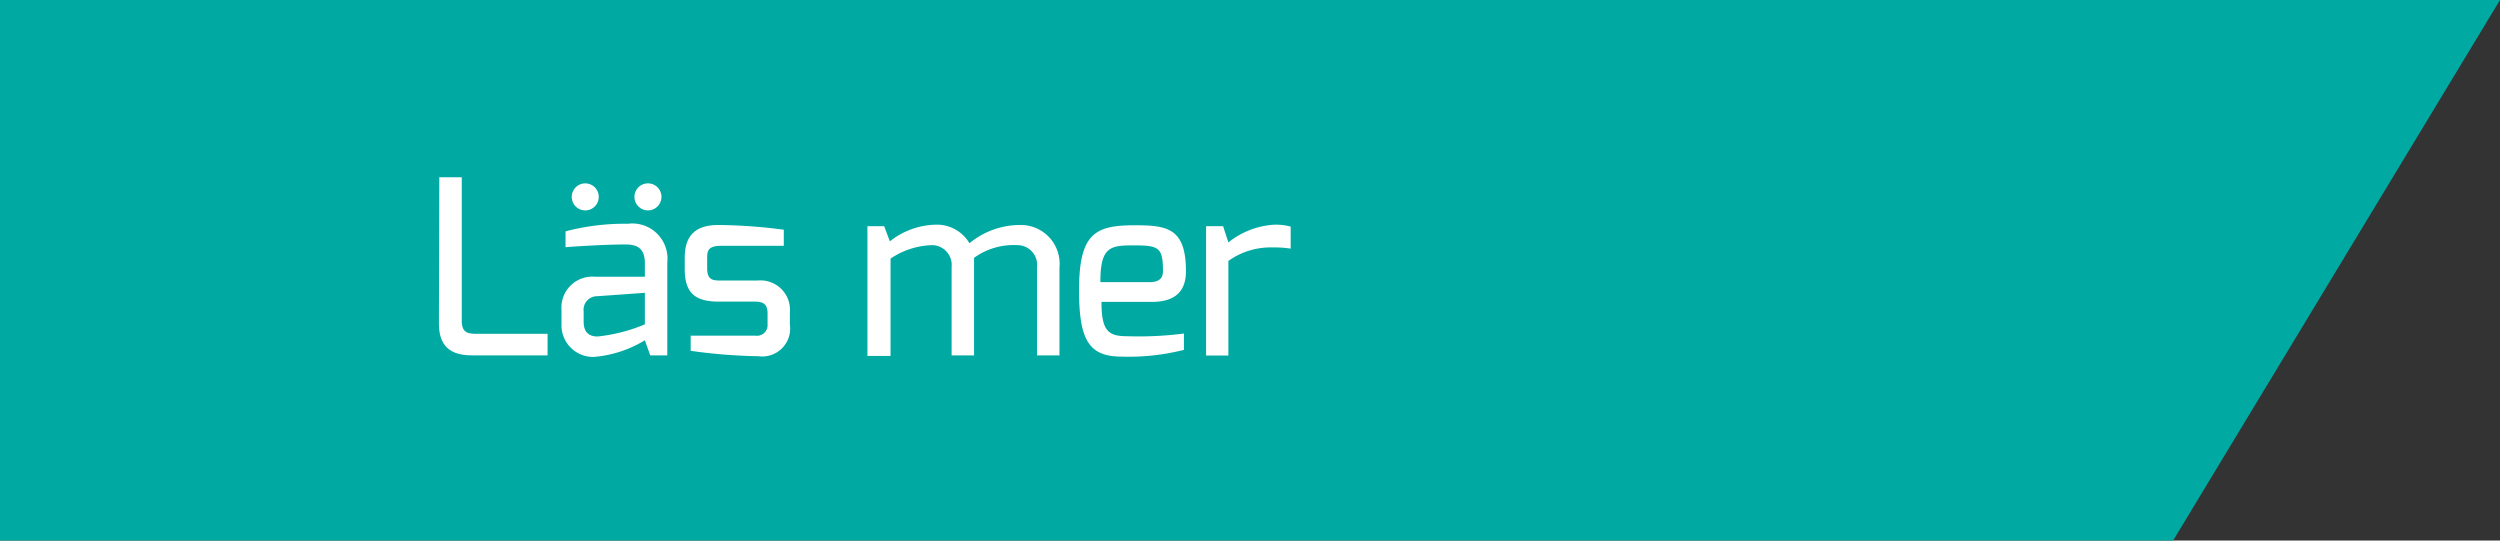
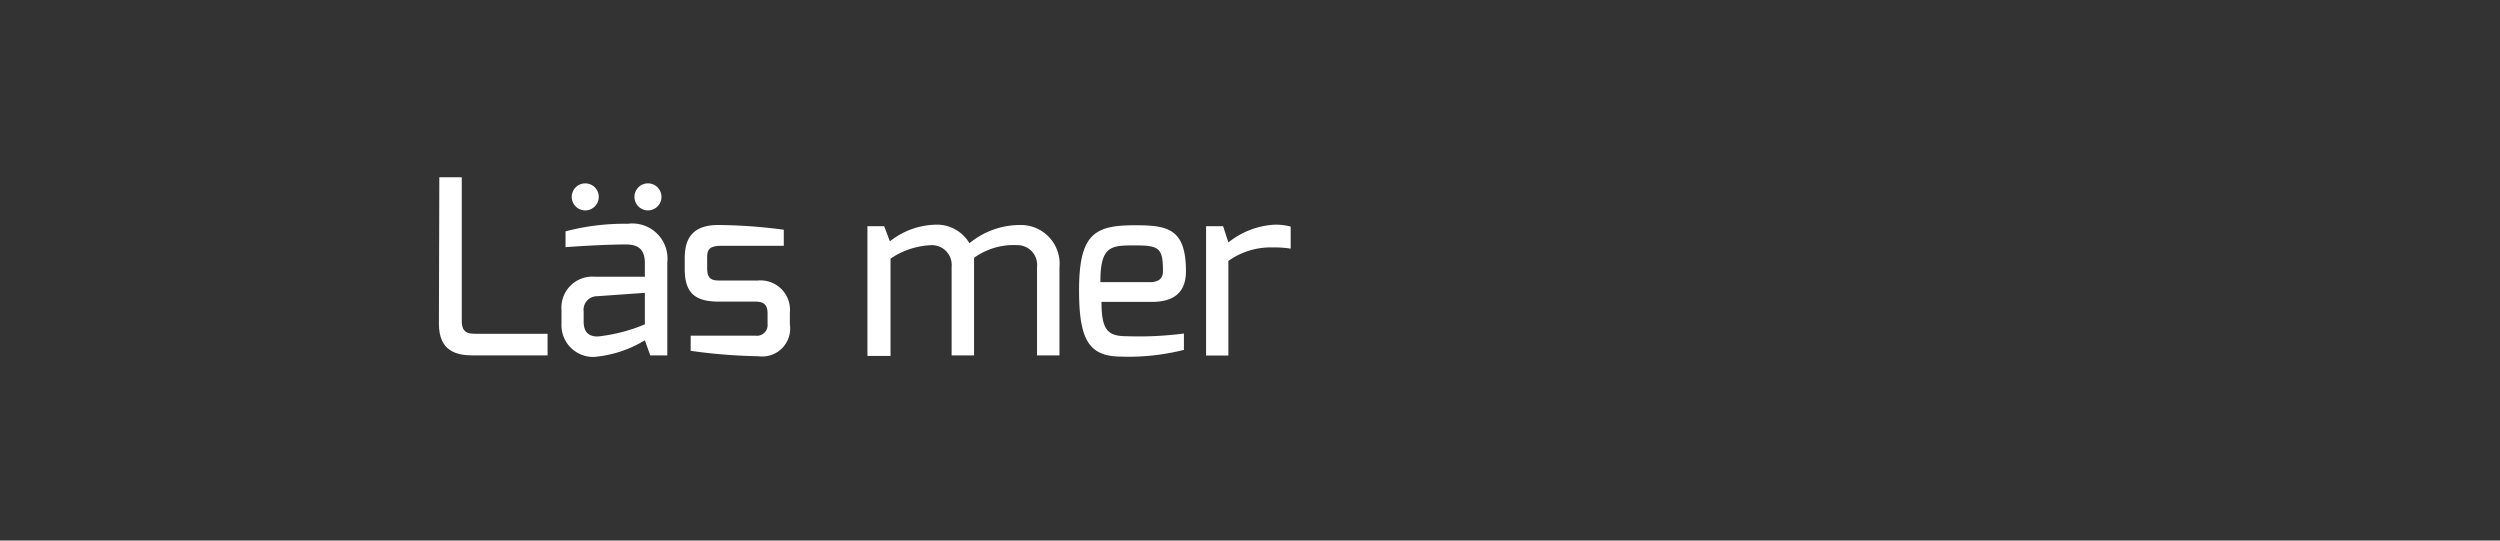
<svg xmlns="http://www.w3.org/2000/svg" id="Lager_1" data-name="Lager 1" viewBox="0 0 185 40">
  <rect x="0" y="0" width="185" height="40" fill="#333333" stroke="none" />
  <defs>
    <style>.cls-1{fill:#00aaa3;}.cls-2{fill:#fff;}</style>
  </defs>
-   <polygon class="cls-1" points="0 0 0 40 160.81 40 185 0 0 0" />
  <path class="cls-2" d="M32.51,13.12h1.66V23.76c0,.95.59.94,1.12.94h5.23v1.6H35c-1.24,0-2.52-.32-2.52-2.34Z" />
  <path class="cls-2" d="M41.55,22.93a2.29,2.29,0,0,1,2.5-2.45s3.67,0,3.67,0,0-1,0-1c0-1.08-.54-1.39-1.42-1.39-1.17,0-2.95.09-4.45.2V17.12a17.07,17.07,0,0,1,4.6-.56,2.6,2.6,0,0,1,2.93,2.86V26.3H48.12l-.4-1.12A8.67,8.67,0,0,1,44,26.41,2.34,2.34,0,0,1,41.55,24Zm1.76-9.36a1,1,0,1,1-1,.95A1,1,0,0,1,43.31,13.57Zm.92,11.33A12.28,12.28,0,0,0,47.72,24V21.67l-3.53.25a1,1,0,0,0-1,1.12v.78C43.2,24.66,43.65,24.9,44.23,24.9ZM47.9,13.57a1,1,0,1,1-.95.95A1,1,0,0,1,47.9,13.57Z" />
  <path class="cls-2" d="M50.67,19.08c0-1.48.63-2.43,2.49-2.43A38.58,38.58,0,0,1,58,17v1.19H53.38c-1,0-1.05.38-1.05.93v.73c0,.9.45.91,1.05.91h2.68a2.18,2.18,0,0,1,2.39,2.38V24a2.07,2.07,0,0,1-2.34,2.36,39.5,39.5,0,0,1-5-.4V24.84H55.9a.79.79,0,0,0,.9-.86v-.76c0-.58-.18-.9-.9-.9H53.21c-1.69,0-2.54-.56-2.54-2.41Z" />
  <path class="cls-2" d="M64.19,16.74h1.24l.42,1.12a5.64,5.64,0,0,1,3.29-1.23A2.8,2.8,0,0,1,71.74,18a5.87,5.87,0,0,1,3.74-1.35,2.87,2.87,0,0,1,2.92,3.15V26.3H76.74V19.76a1.46,1.46,0,0,0-1.46-1.62,5,5,0,0,0-3.2.94V26.3H70.42V19.76A1.47,1.47,0,0,0,69,18.14a5.75,5.75,0,0,0-3.1,1v7.2H64.19Z" />
  <path class="cls-2" d="M84,16.67c2.39,0,3.76.23,3.76,3.4,0,1.48-.79,2.27-2.52,2.27H81.51c0,2.1.47,2.54,1.87,2.54a25.81,25.81,0,0,0,4.23-.2v1.21a16.6,16.6,0,0,1-4.61.5c-2.43,0-3.15-1.24-3.15-4.92C79.85,17.24,81.06,16.67,84,16.67Zm1.06,4.21c.72,0,1-.29,1-.83,0-1.71-.31-1.89-2.06-1.89s-2.59,0-2.57,2.72Z" />
  <path class="cls-2" d="M89.25,16.74h1.26l.39,1.2a6,6,0,0,1,3.35-1.31,4.12,4.12,0,0,1,1.26.14V18.4a7.46,7.46,0,0,0-1.35-.09,5.36,5.36,0,0,0-3.26,1v7H89.25Z" />
</svg>